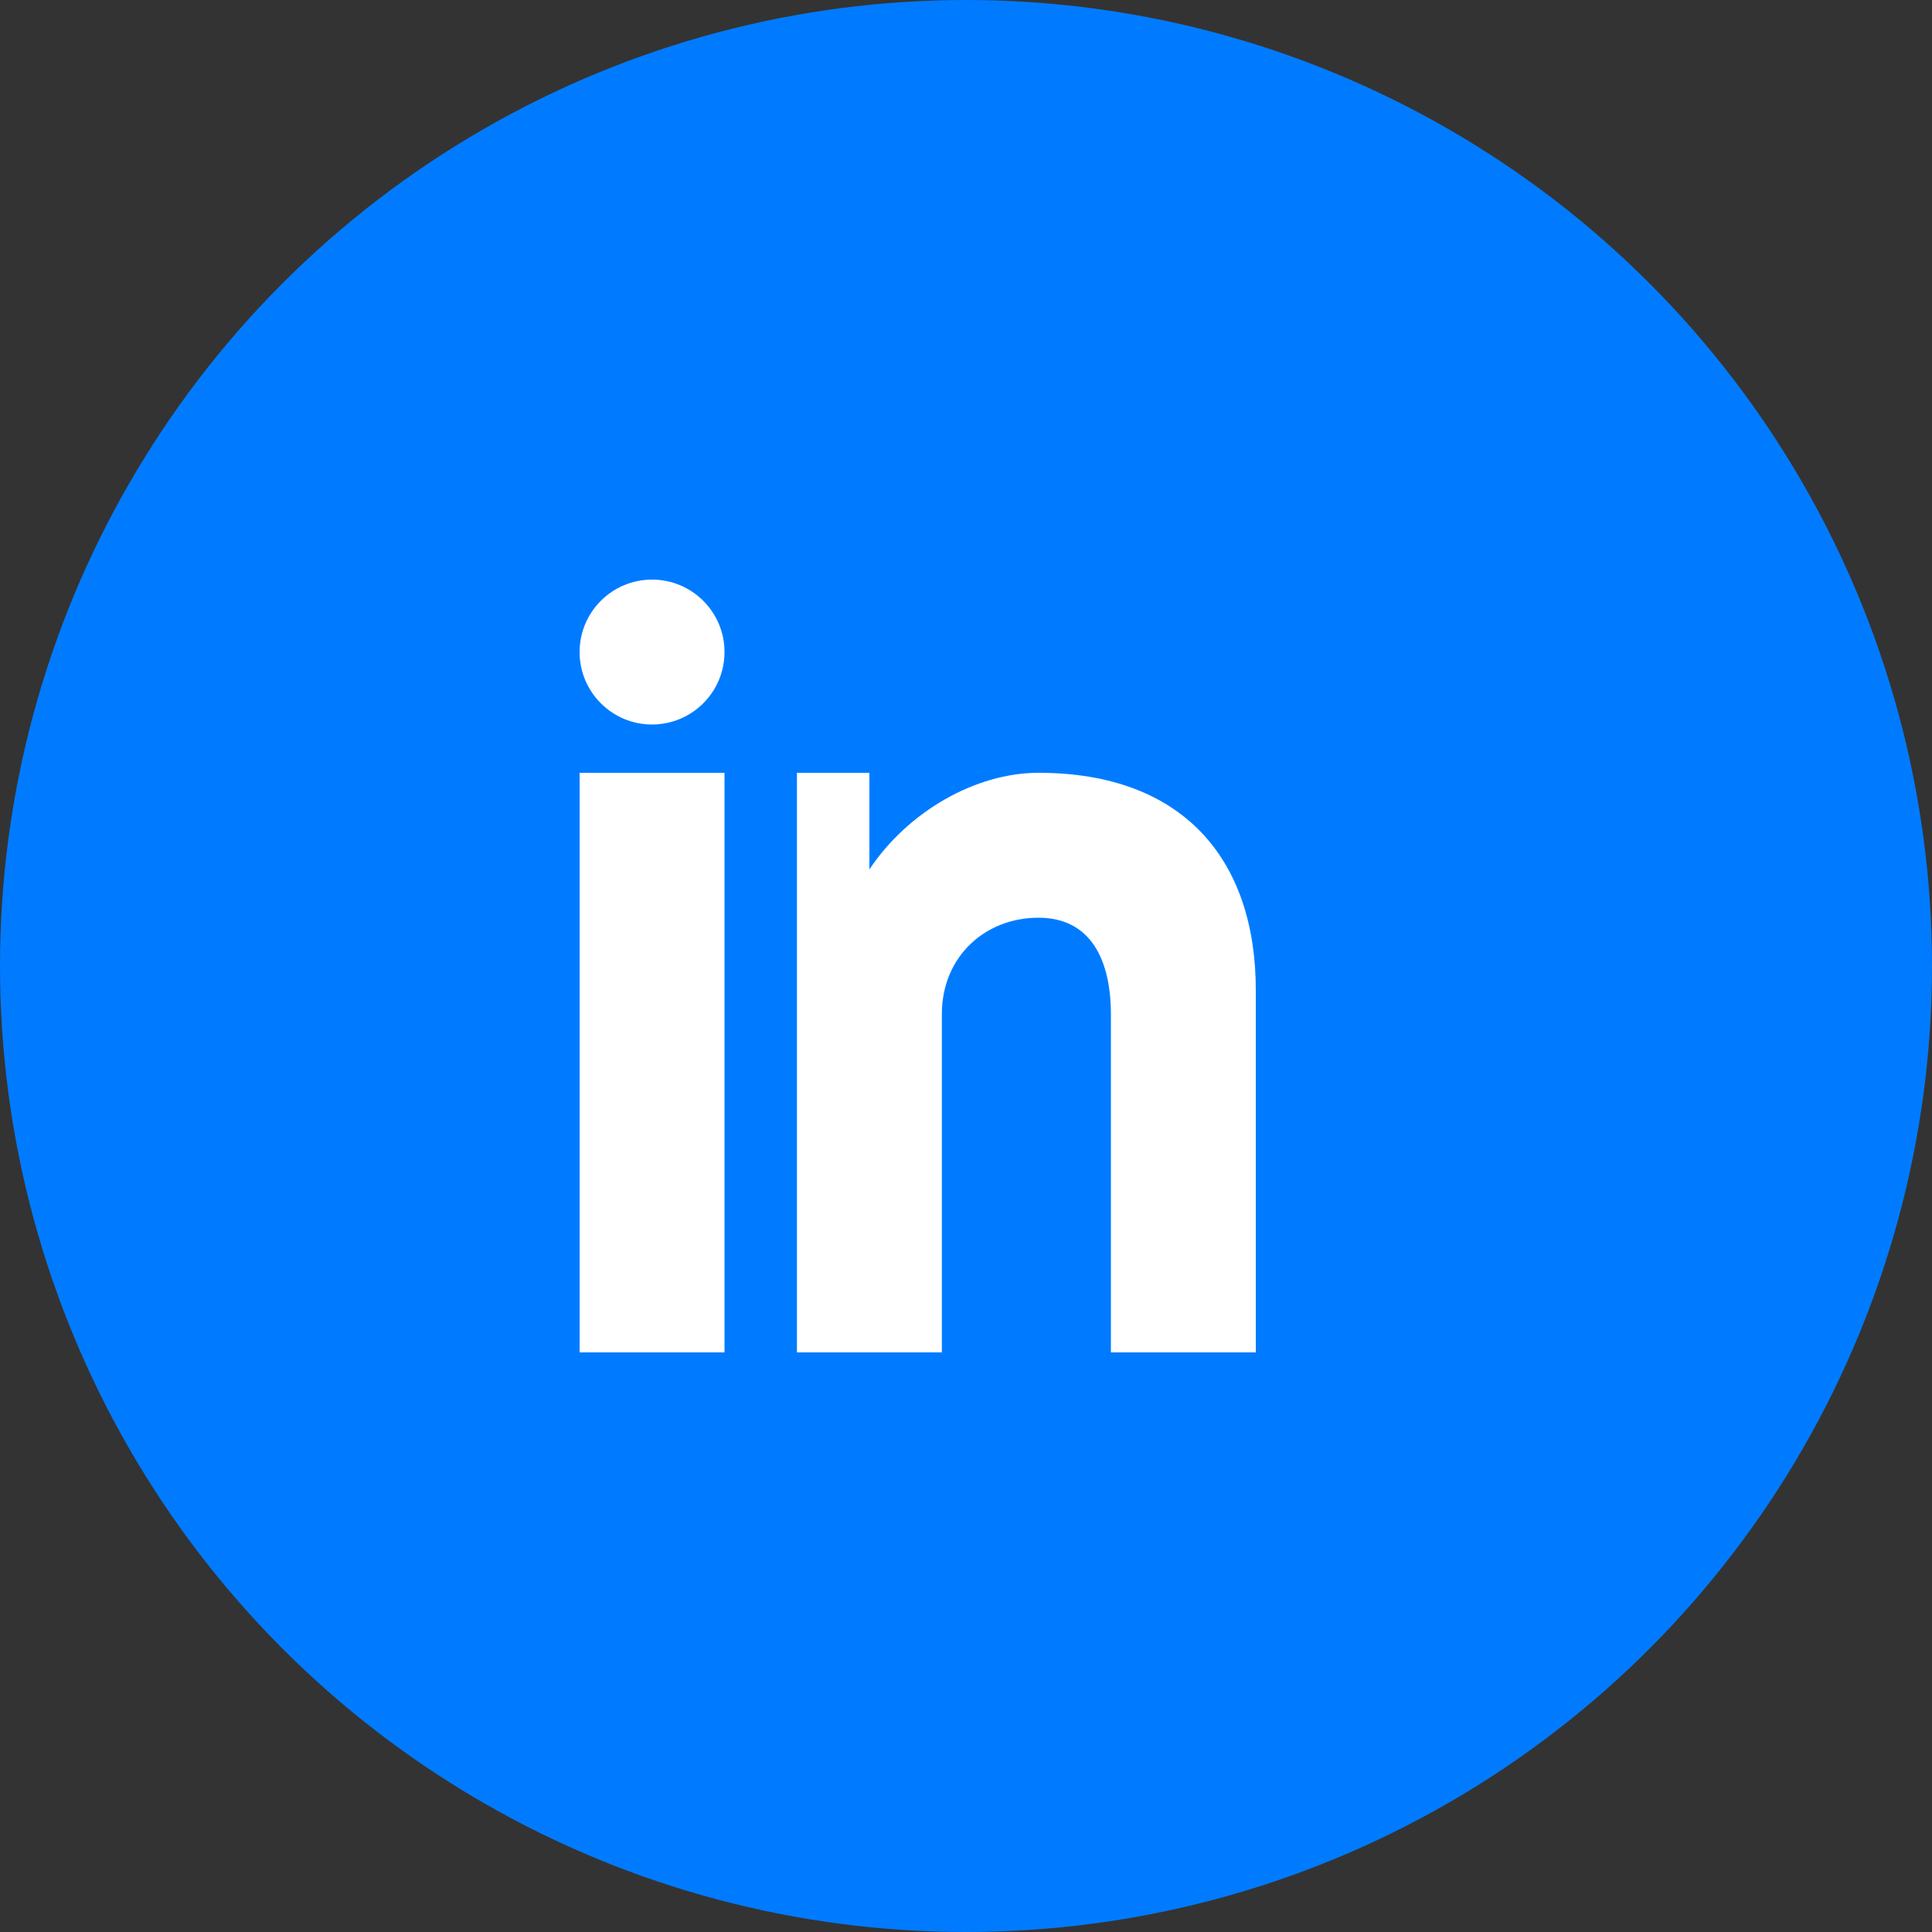
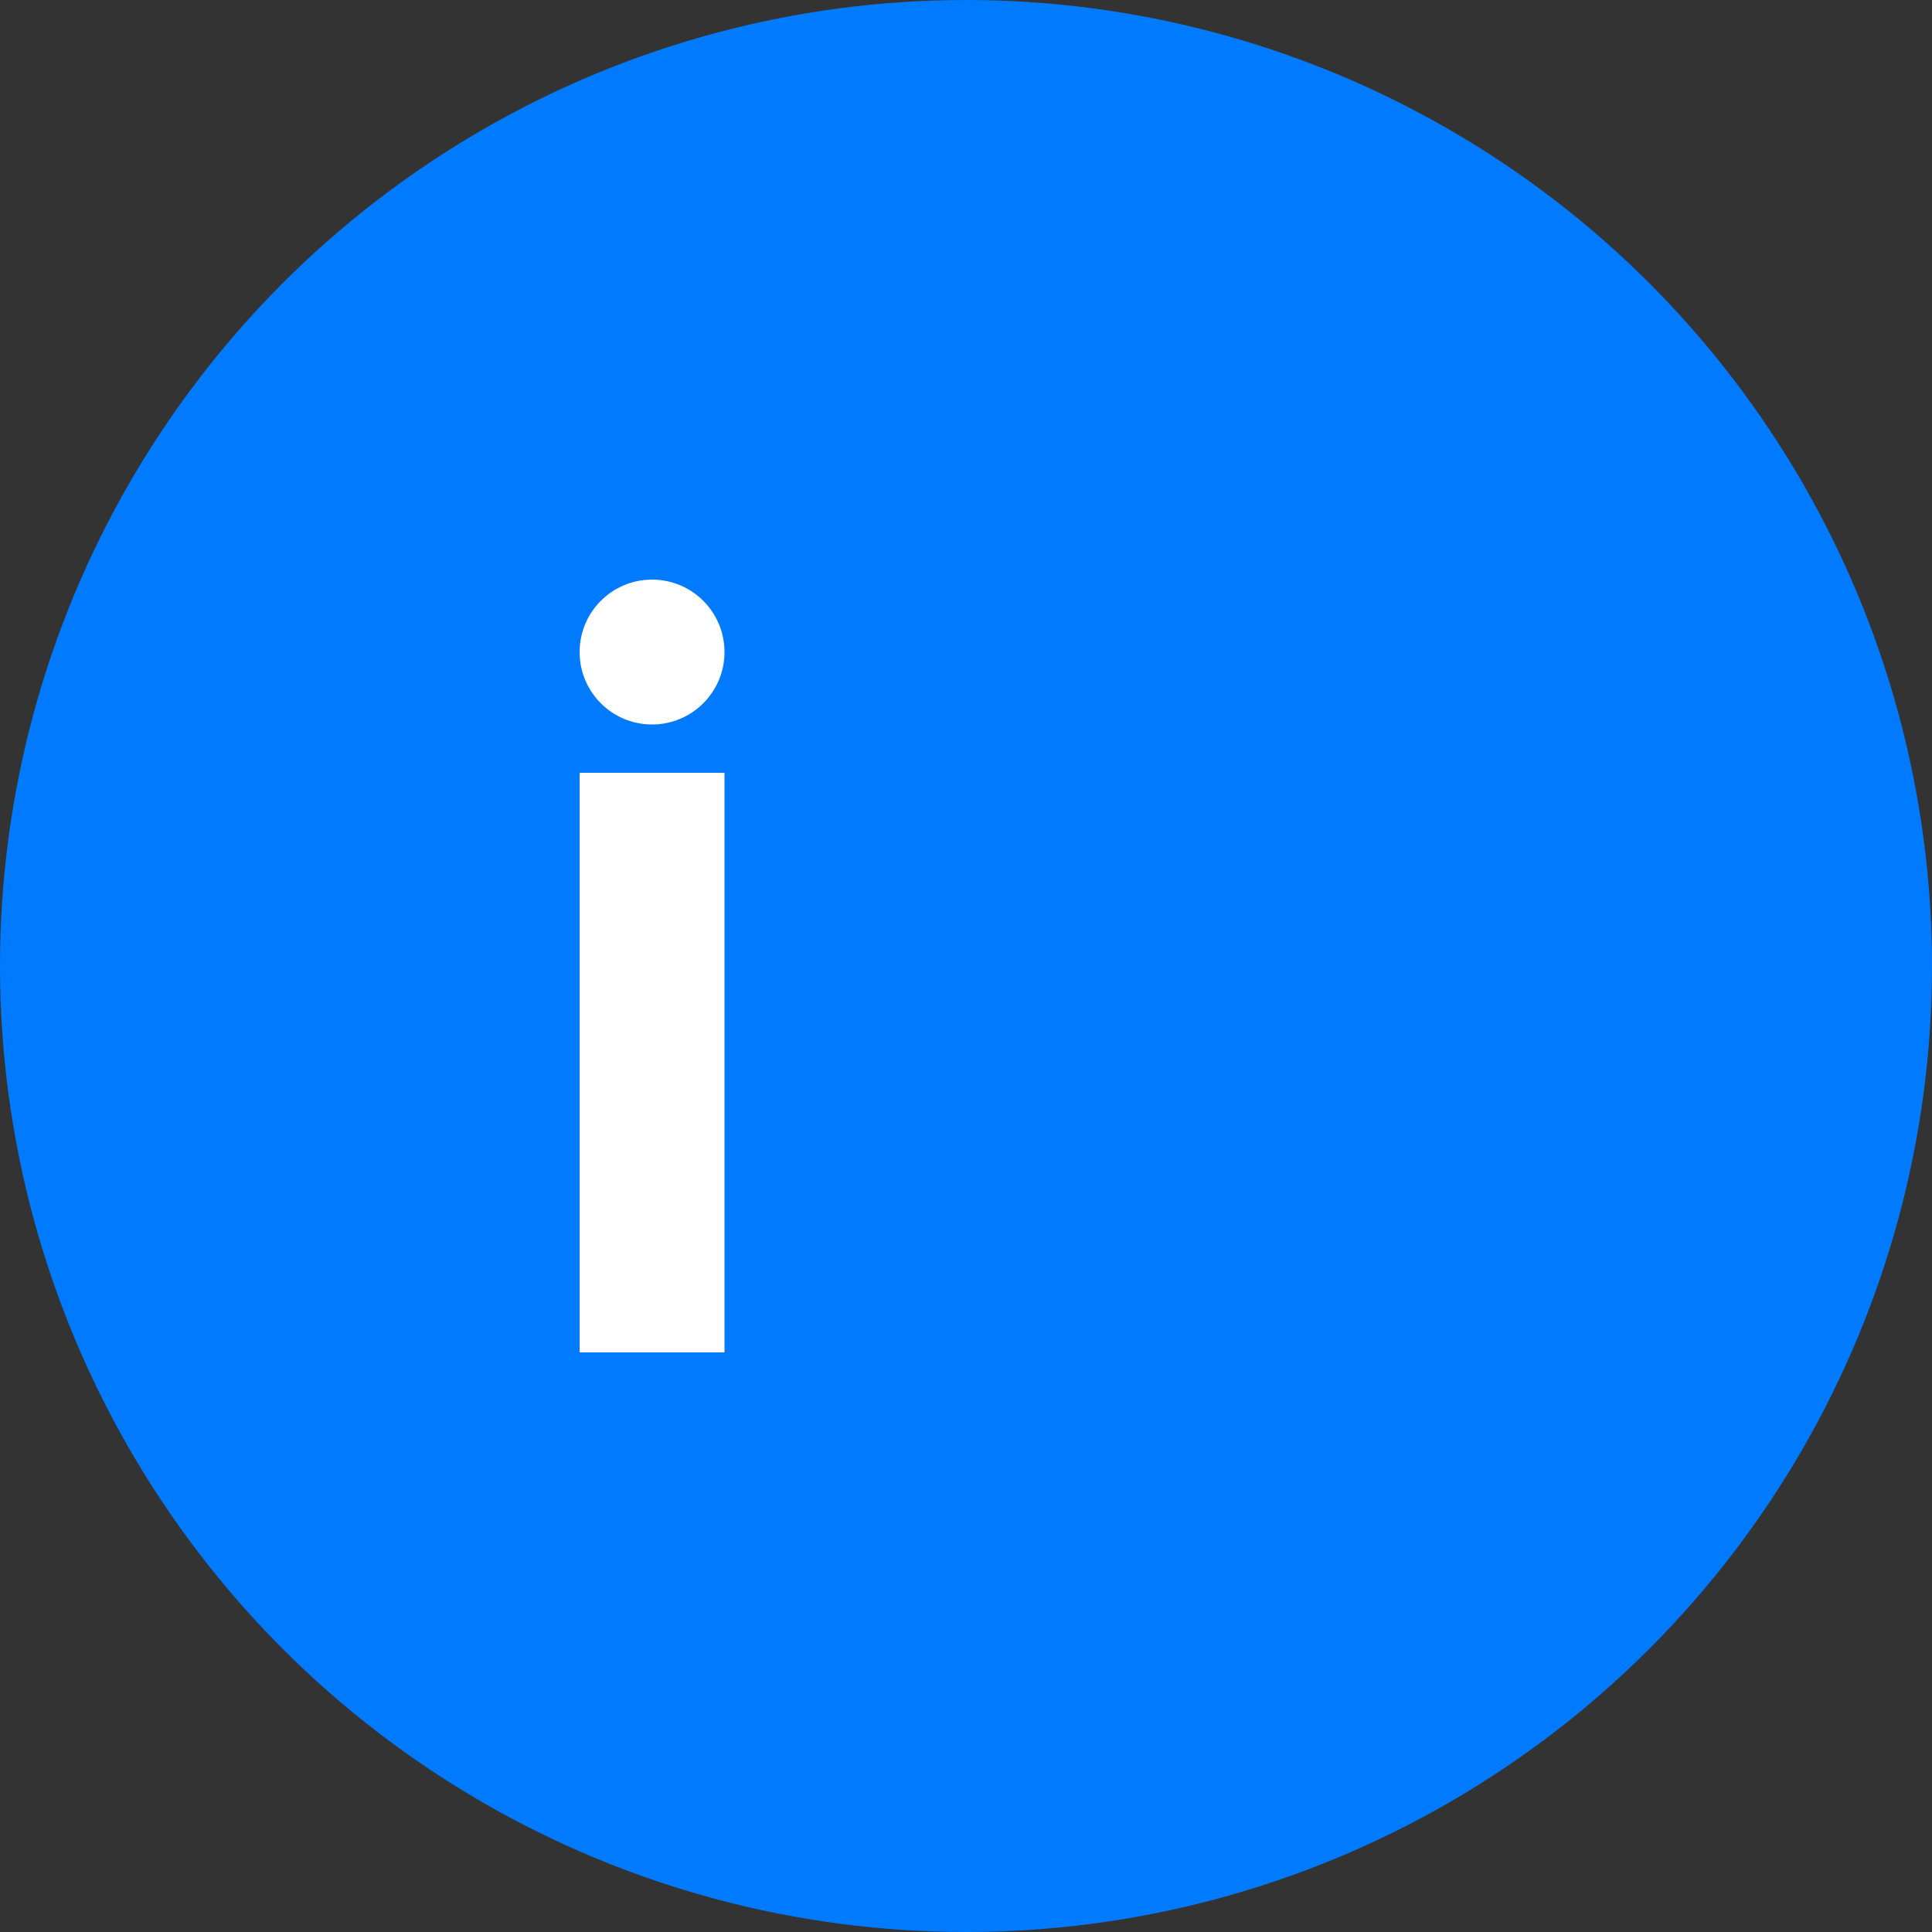
<svg xmlns="http://www.w3.org/2000/svg" width="40" height="40" viewBox="0 0 40 40" fill="none">
  <rect x="0" y="0" width="40" height="40" fill="#333333" stroke="none" />
  <circle cx="20" cy="20" r="20" fill="#007bff" />
  <rect x="12" y="16" width="3" height="12" fill="#fff" />
  <circle cx="13.5" cy="13.5" r="1.5" fill="#fff" />
-   <path d="M18 16 L18 18 C18.8 16.8 20.2 16 21.5 16 C24.5 16 26 17.8 26 20.5 L26 28 L23 28 L23 21 C23 19.9 22.6 19 21.5 19 C20.4 19 19.5 19.8 19.5 21 L19.5 28 L16.5 28 L16.5 16 L18 16 Z" fill="#fff" />
</svg>